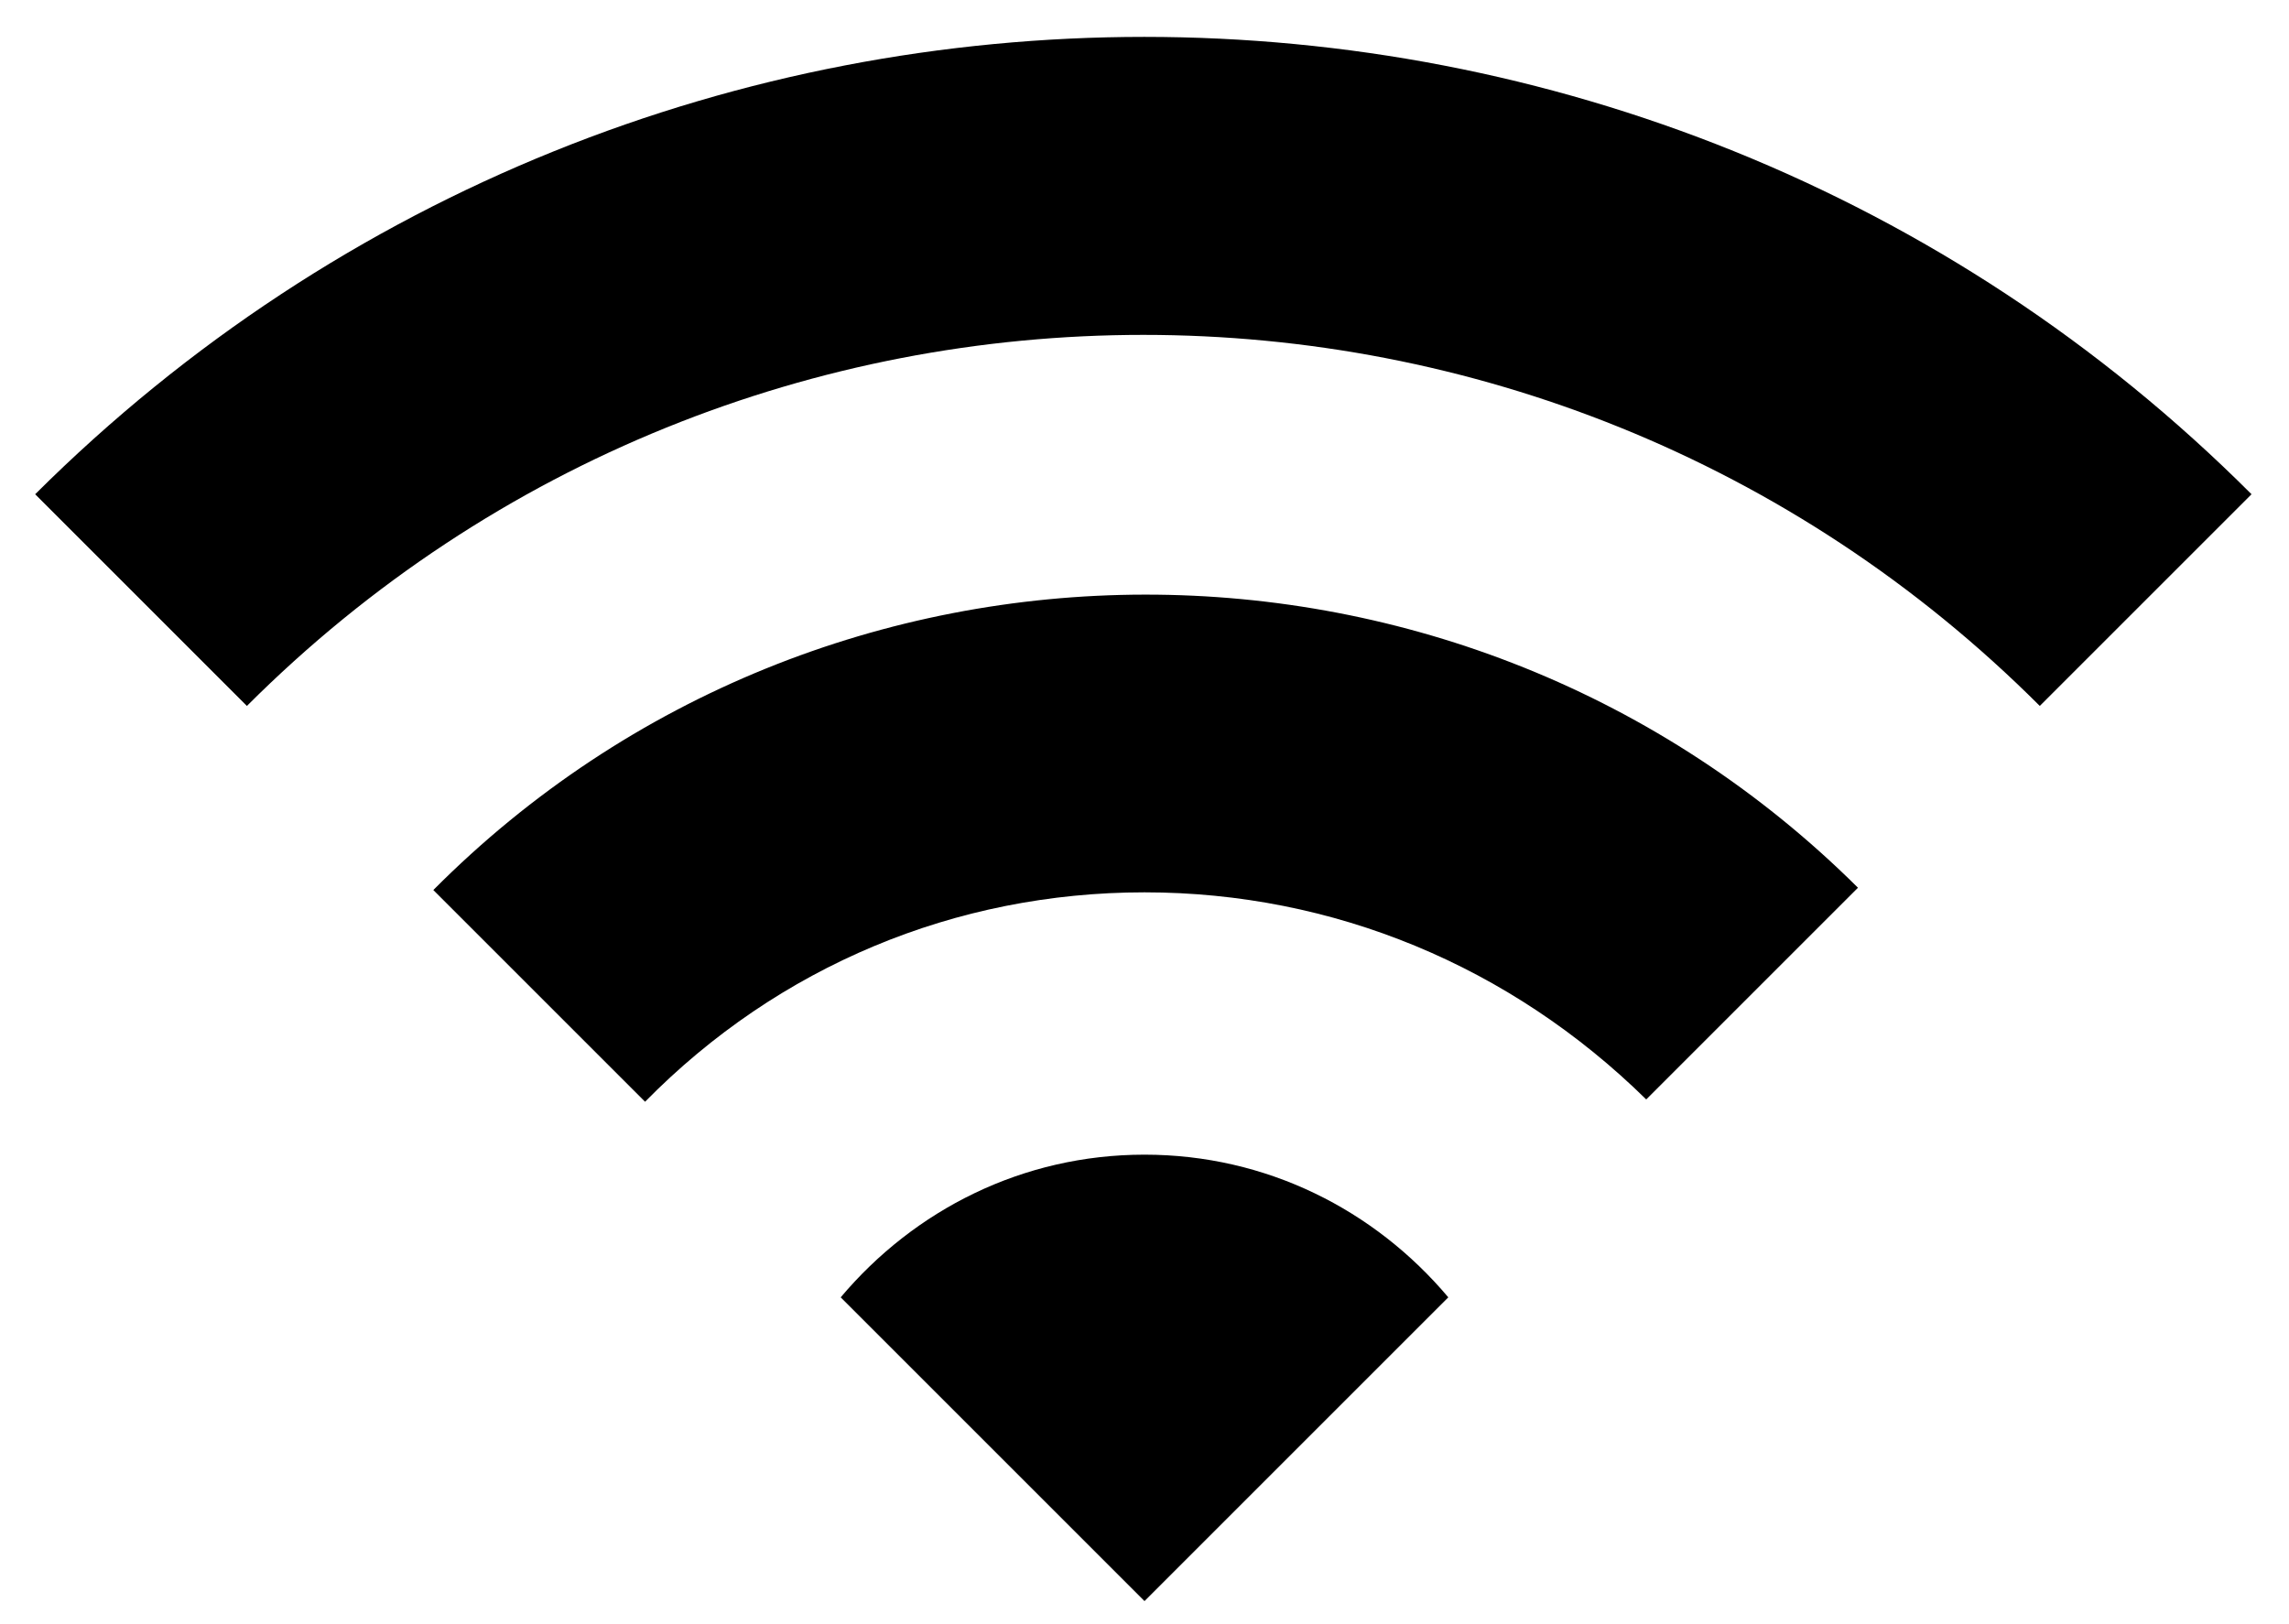
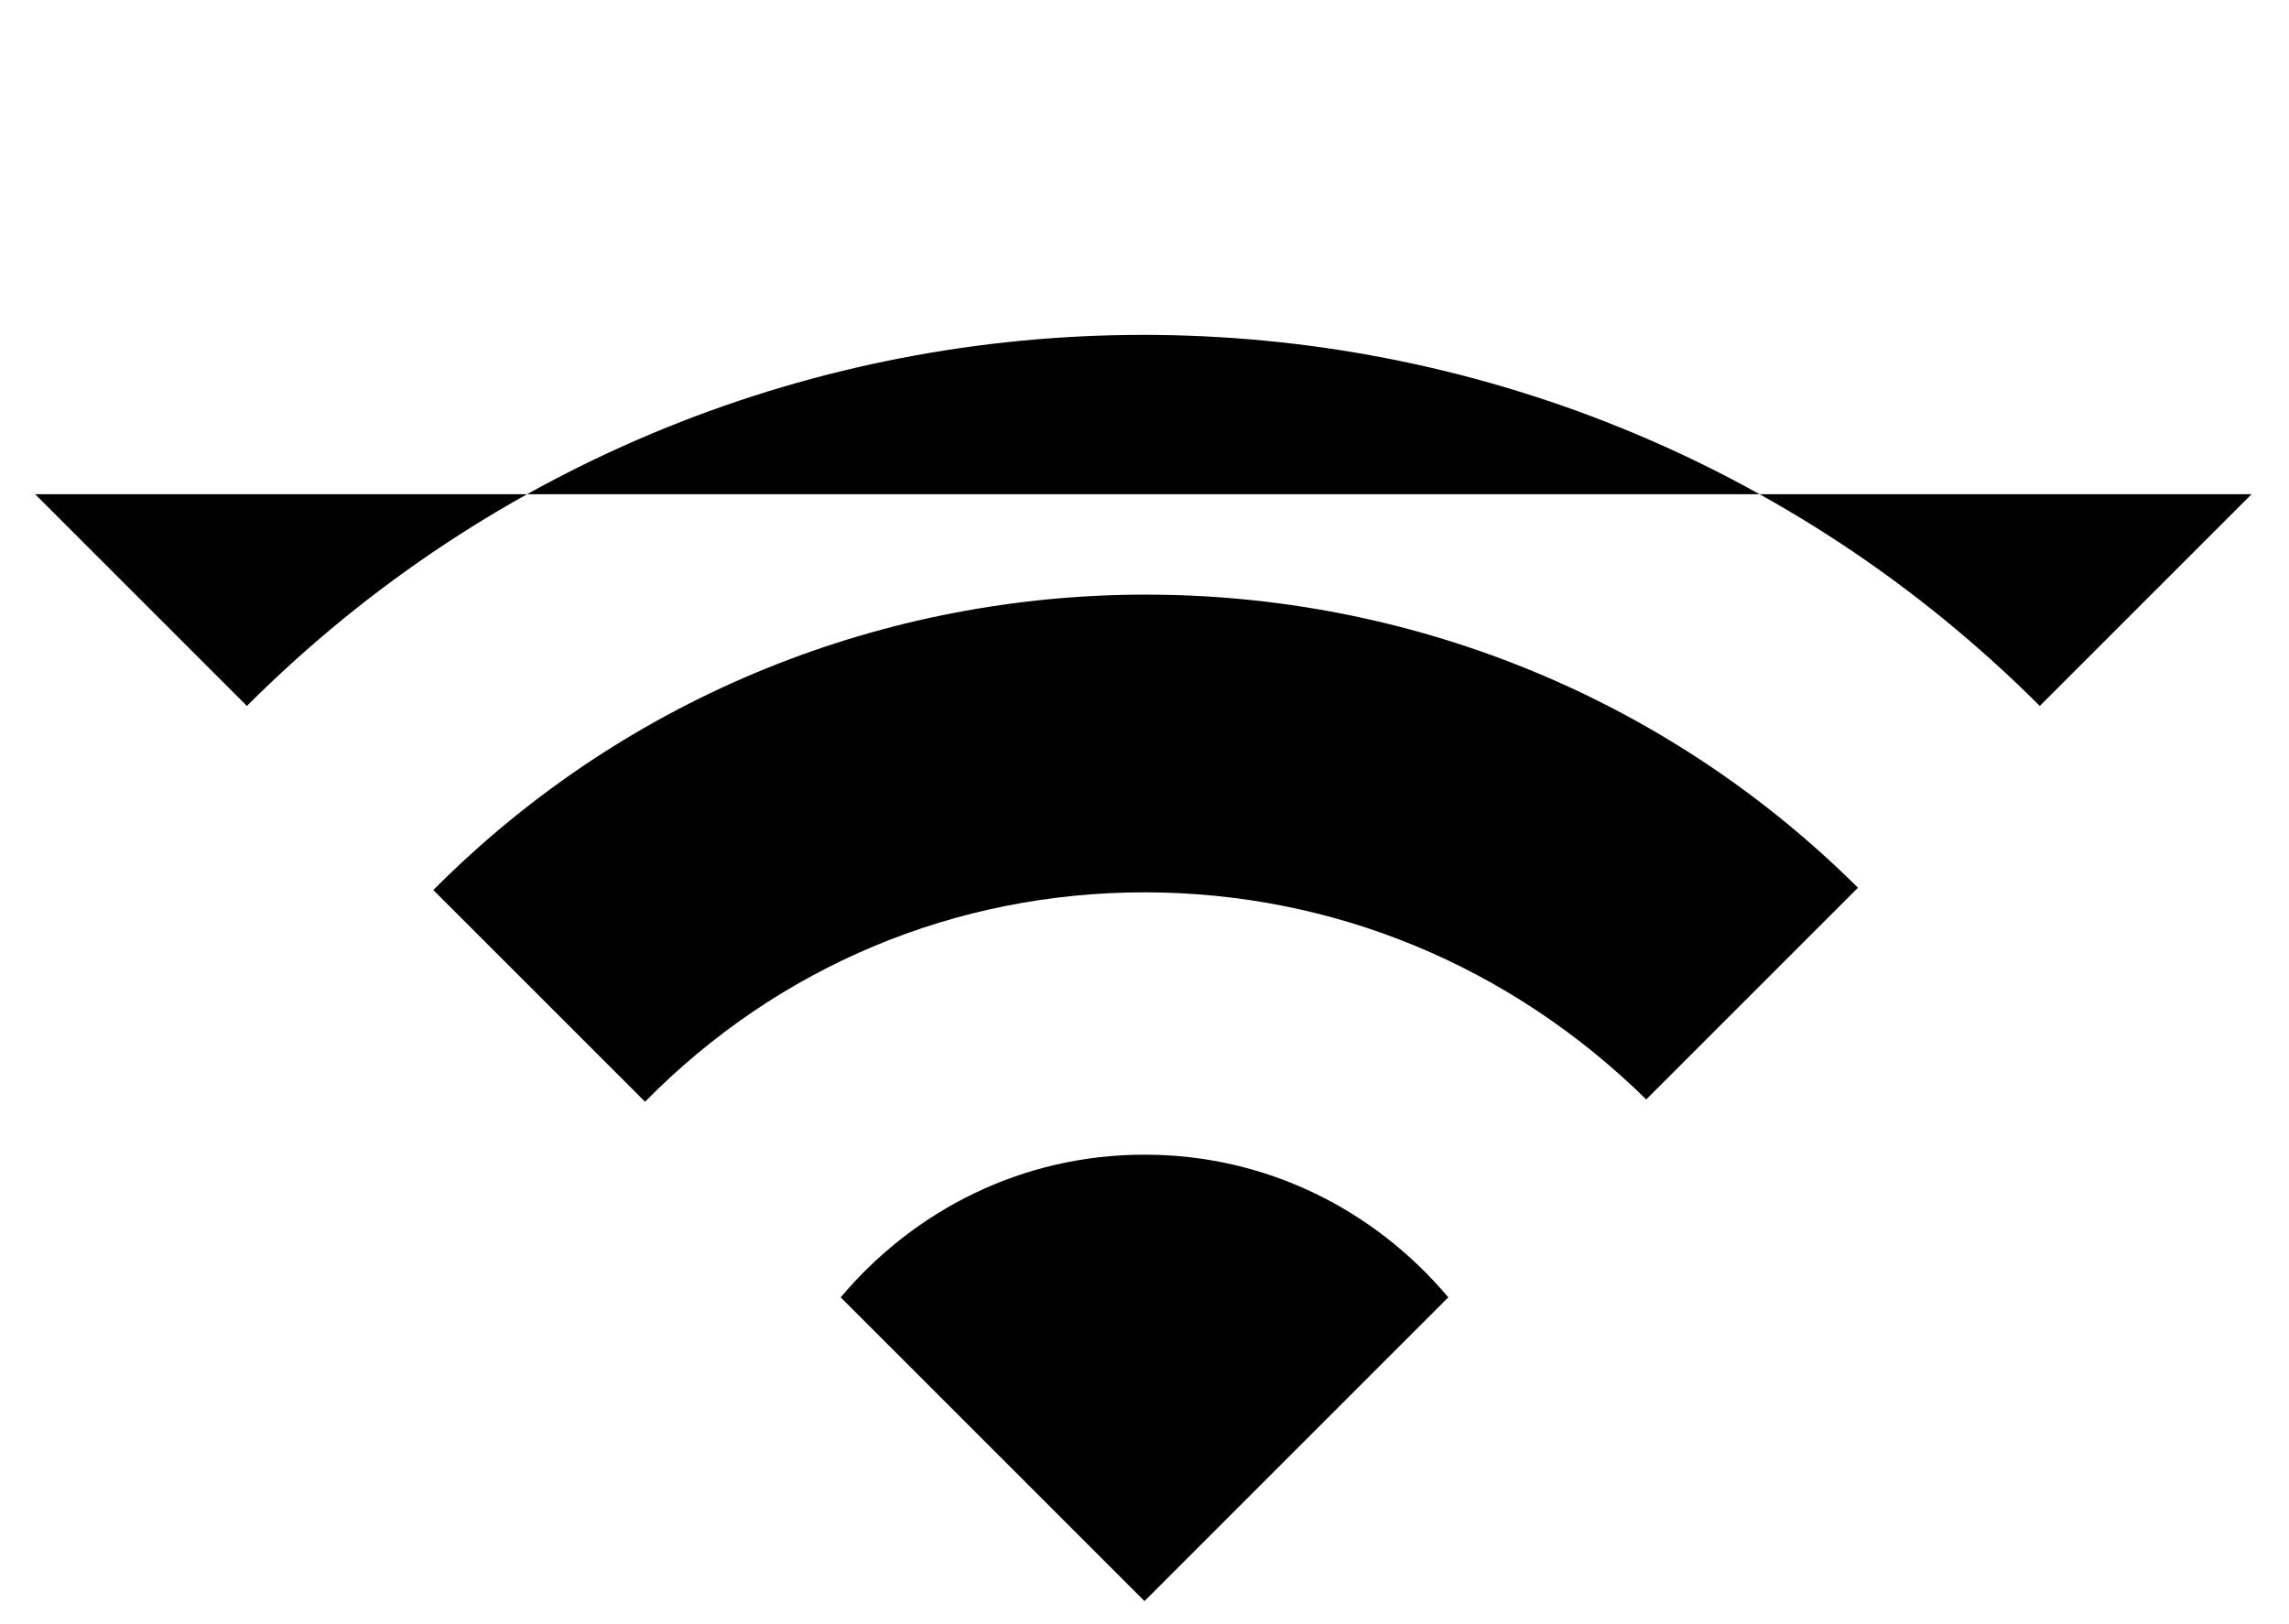
<svg xmlns="http://www.w3.org/2000/svg" version="1.1" enable-background="new 0 0 100 100" xml:space="preserve" width="99.456" height="70.578" style="">
-   <rect id="backgroundrect" width="100%" height="100%" x="0" y="0" fill="none" stroke="none" />
  <g class="currentLayer" style="">
    <title>Layer 1</title>
-     <path d="M97.828,21.478 l-9.2,9.2 c-21.5,-21.5 -56.4,-21.5 -77.9,0 l-9.2,-9.2 C28.128,-5.022 71.328,-5.022 97.828,21.478 zM49.728,38.778 c8.2,0 15.9,3.2 21.8,9 l9.2,-9.2 C63.628,21.578 35.828,21.578 18.828,38.678 l9.2,9.2 C33.828,41.978 41.528,38.778 49.728,38.778 zM62.928,56.378 C59.728,52.578 55.028,50.178 49.728,50.178 c-5.3,0 -10,2.4 -13.2,6.2 L49.728,69.578 L62.928,56.378 z" id="svg_1" class="" />
+     <path d="M97.828,21.478 l-9.2,9.2 c-21.5,-21.5 -56.4,-21.5 -77.9,0 l-9.2,-9.2 zM49.728,38.778 c8.2,0 15.9,3.2 21.8,9 l9.2,-9.2 C63.628,21.578 35.828,21.578 18.828,38.678 l9.2,9.2 C33.828,41.978 41.528,38.778 49.728,38.778 zM62.928,56.378 C59.728,52.578 55.028,50.178 49.728,50.178 c-5.3,0 -10,2.4 -13.2,6.2 L49.728,69.578 L62.928,56.378 z" id="svg_1" class="" />
  </g>
</svg>